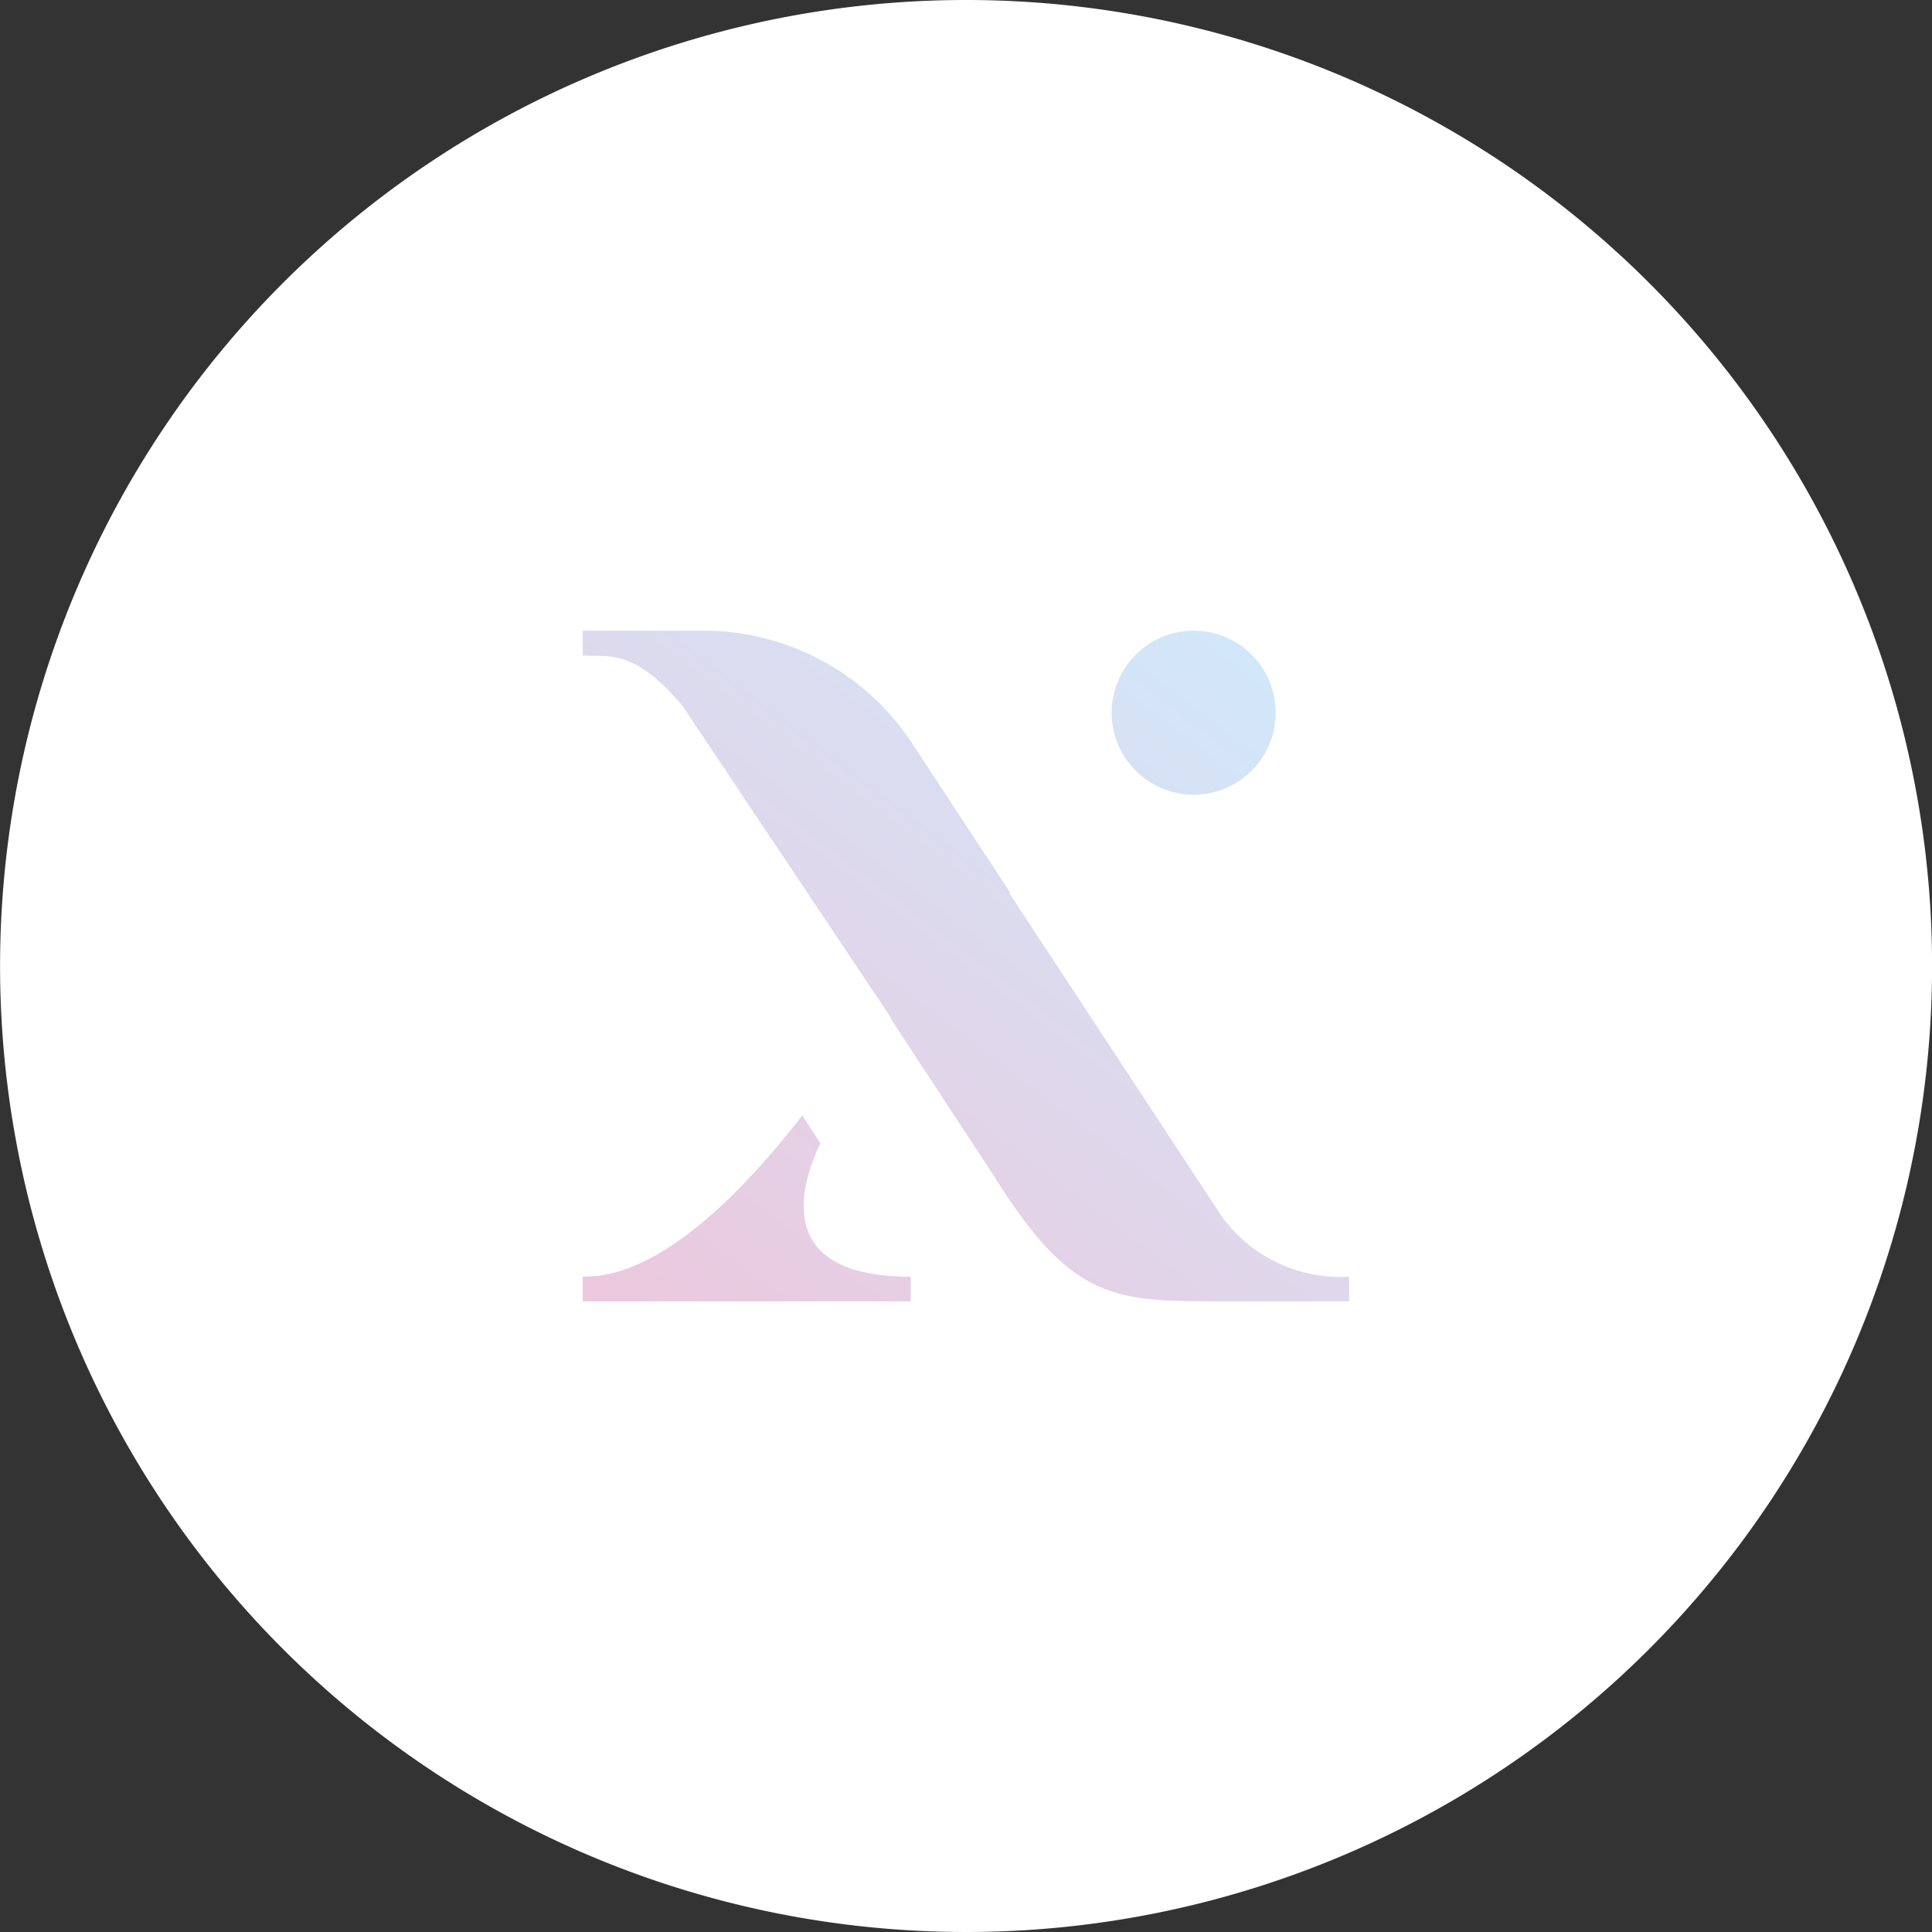
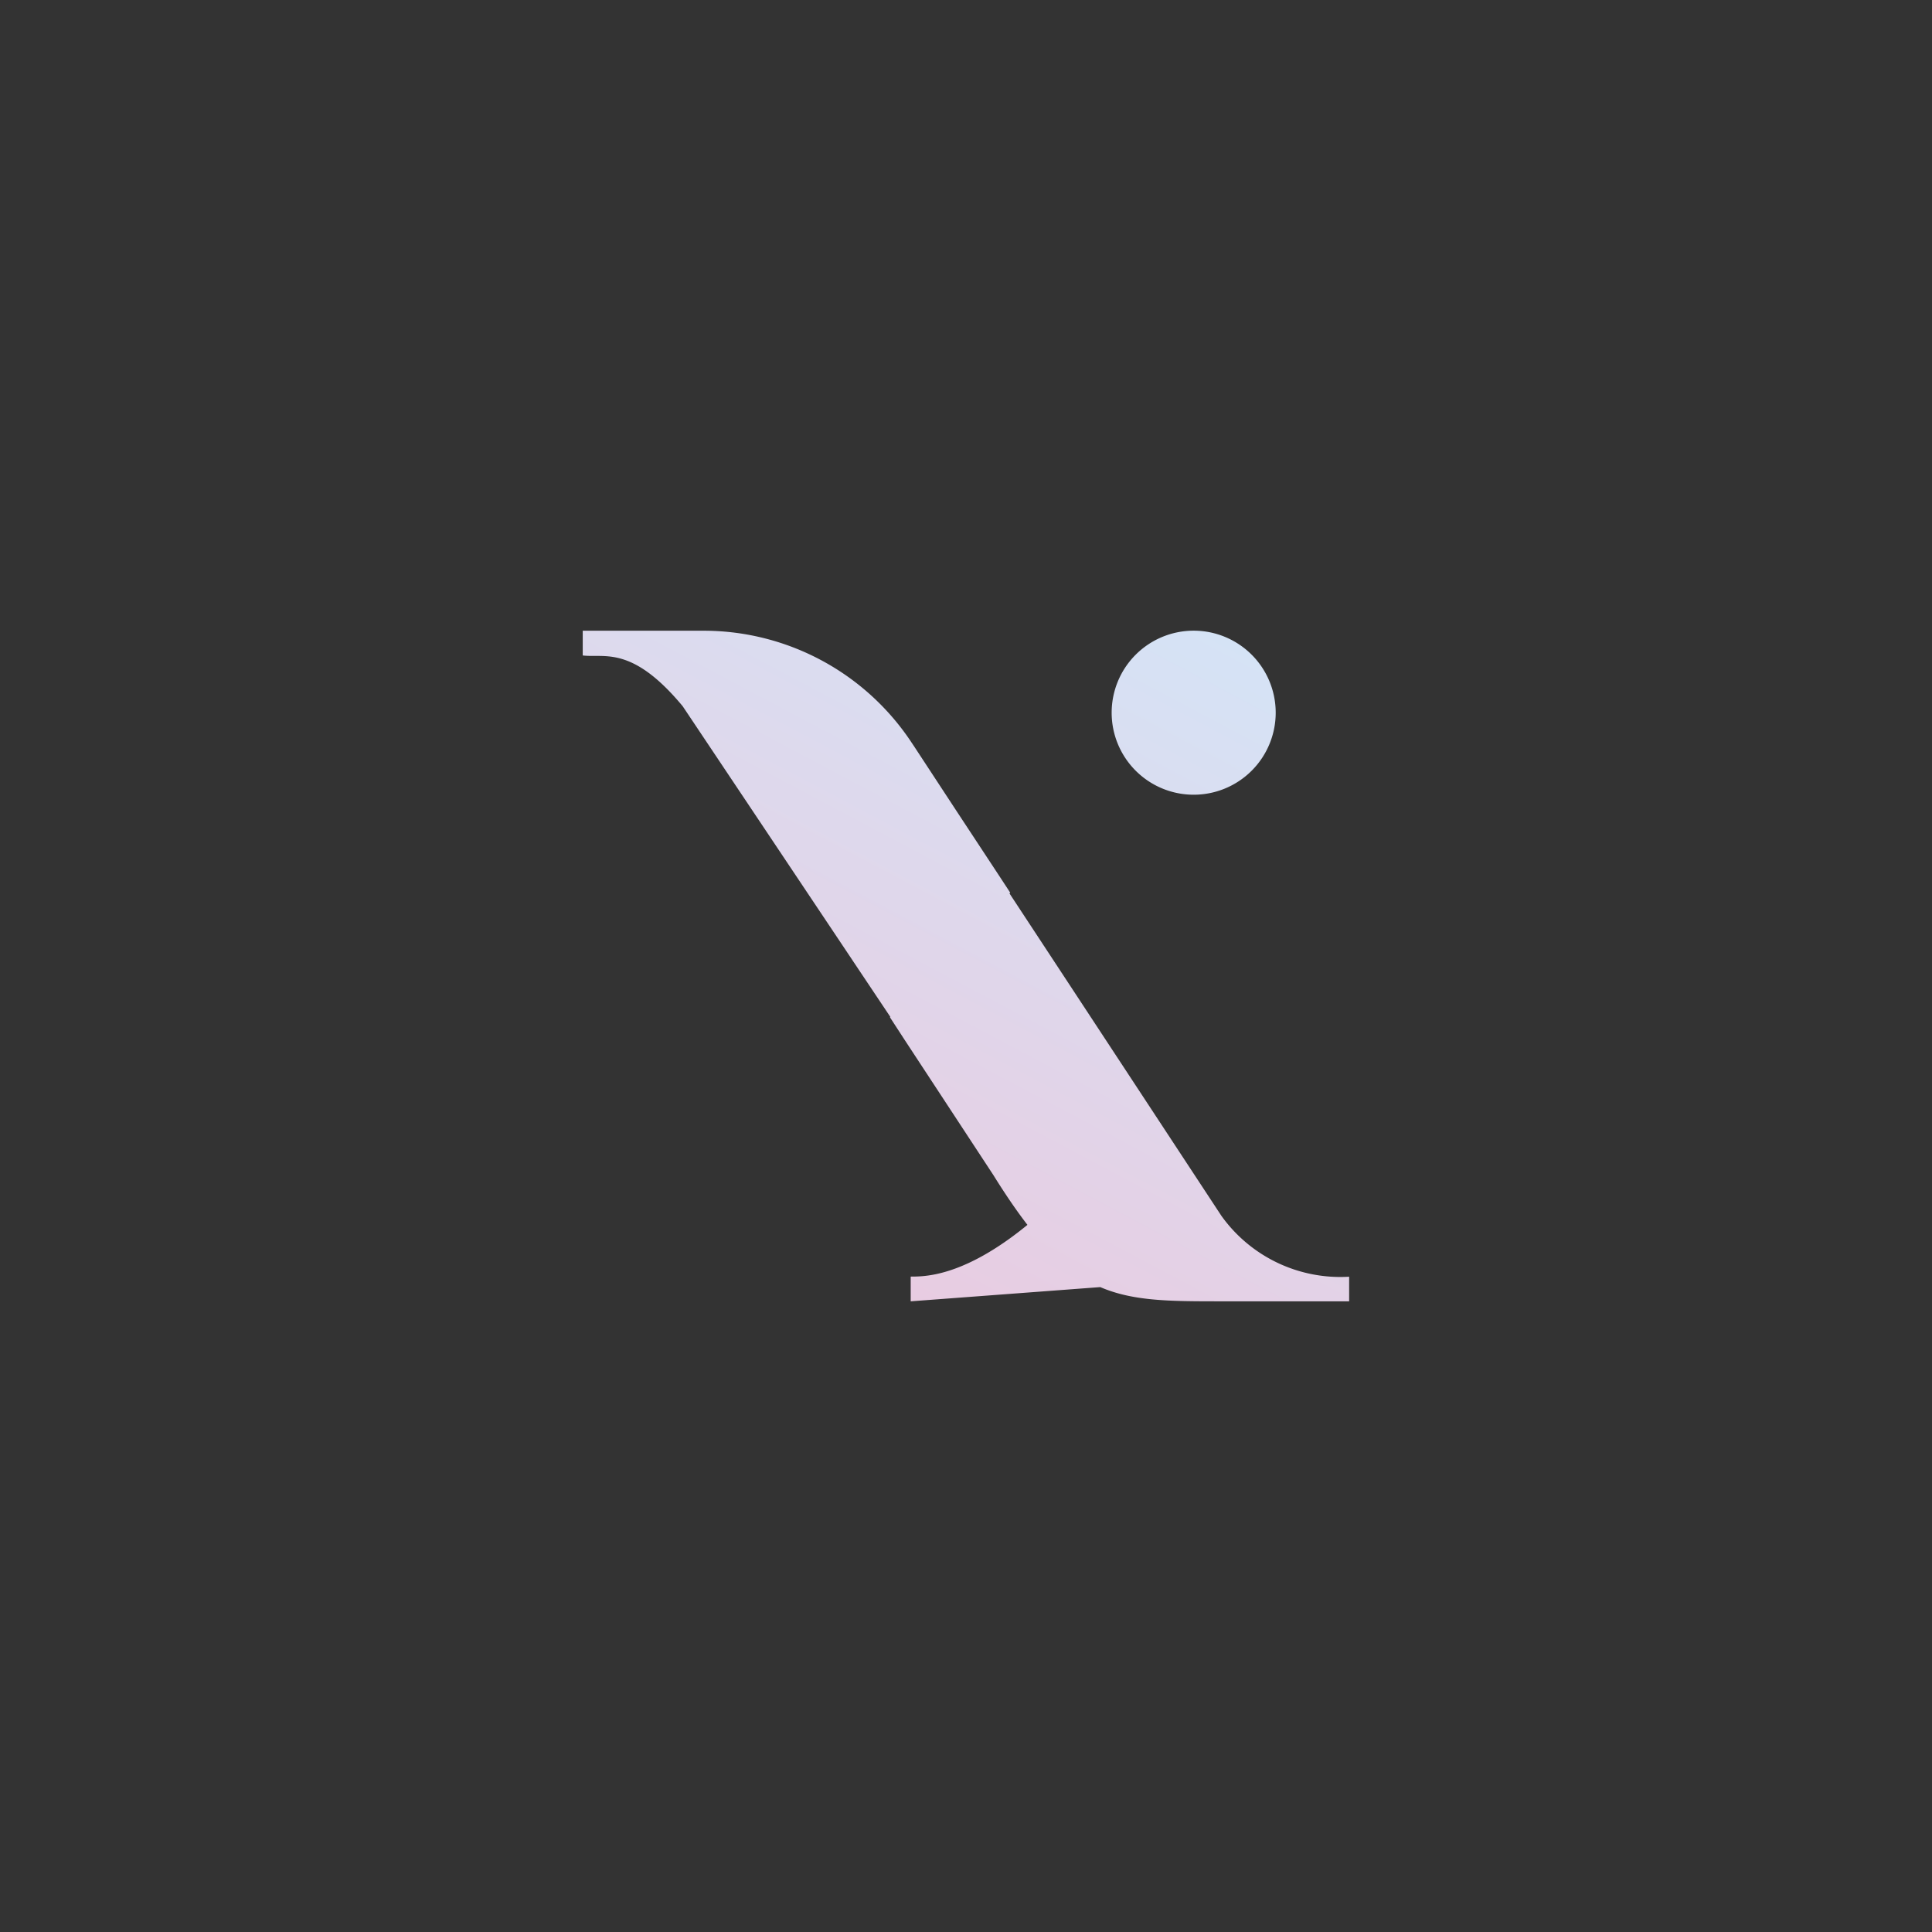
<svg xmlns="http://www.w3.org/2000/svg" width="76.082" height="76.082" viewBox="0 0 76.082 76.082">
  <rect x="0" y="0" width="76.082" height="76.082" fill="#333333" stroke="none" />
  <defs>
    <style>.a{fill:#fff;}.b{fill:url(#a);}</style>
    <linearGradient id="a" x1="0.031" y1="1.036" x2="0.89" y2="0.055" gradientUnits="objectBoundingBox">
      <stop offset="0" stop-color="#ecc7dd" />
      <stop offset="1" stop-color="#d2e7f9" />
    </linearGradient>
  </defs>
  <g transform="translate(-371.959 -37.84)">
-     <path class="a" d="M410,37.84a38.041,38.041,0,1,0,38.044,38.044A38.04,38.04,0,0,0,410,37.84Z" />
-     <path class="b" d="M418.966,62.676a3.23,3.23,0,1,1-3.23,3.23A3.23,3.23,0,0,1,418.966,62.676Zm-11.144,26.41H394.907v-.974c.833,0,3.73,0,8.646-6.349l.711,1.1c-.767,1.61-1.918,5.254,3.558,5.254Zm17.266,0h-5c-4.244,0-5.92,0-9.013-4.976L407.59,78.8l-.585-.9.015-.015-1.444-2.16-.08-.121-6.652-9.952c-2-2.408-3.079-1.893-3.937-2v-.974h4.845a9.817,9.817,0,0,1,8.126,4.436c.02.025.035.056.055.081l1.691,2.579,1.575,2.392.54.823-.026.035,8.343,12.693a5.759,5.759,0,0,0,5.032,2.4Z" />
+     <path class="b" d="M418.966,62.676a3.23,3.23,0,1,1-3.23,3.23A3.23,3.23,0,0,1,418.966,62.676Zm-11.144,26.41v-.974c.833,0,3.73,0,8.646-6.349l.711,1.1c-.767,1.61-1.918,5.254,3.558,5.254Zm17.266,0h-5c-4.244,0-5.92,0-9.013-4.976L407.59,78.8l-.585-.9.015-.015-1.444-2.16-.08-.121-6.652-9.952c-2-2.408-3.079-1.893-3.937-2v-.974h4.845a9.817,9.817,0,0,1,8.126,4.436c.02.025.035.056.055.081l1.691,2.579,1.575,2.392.54.823-.026.035,8.343,12.693a5.759,5.759,0,0,0,5.032,2.4Z" />
  </g>
</svg>